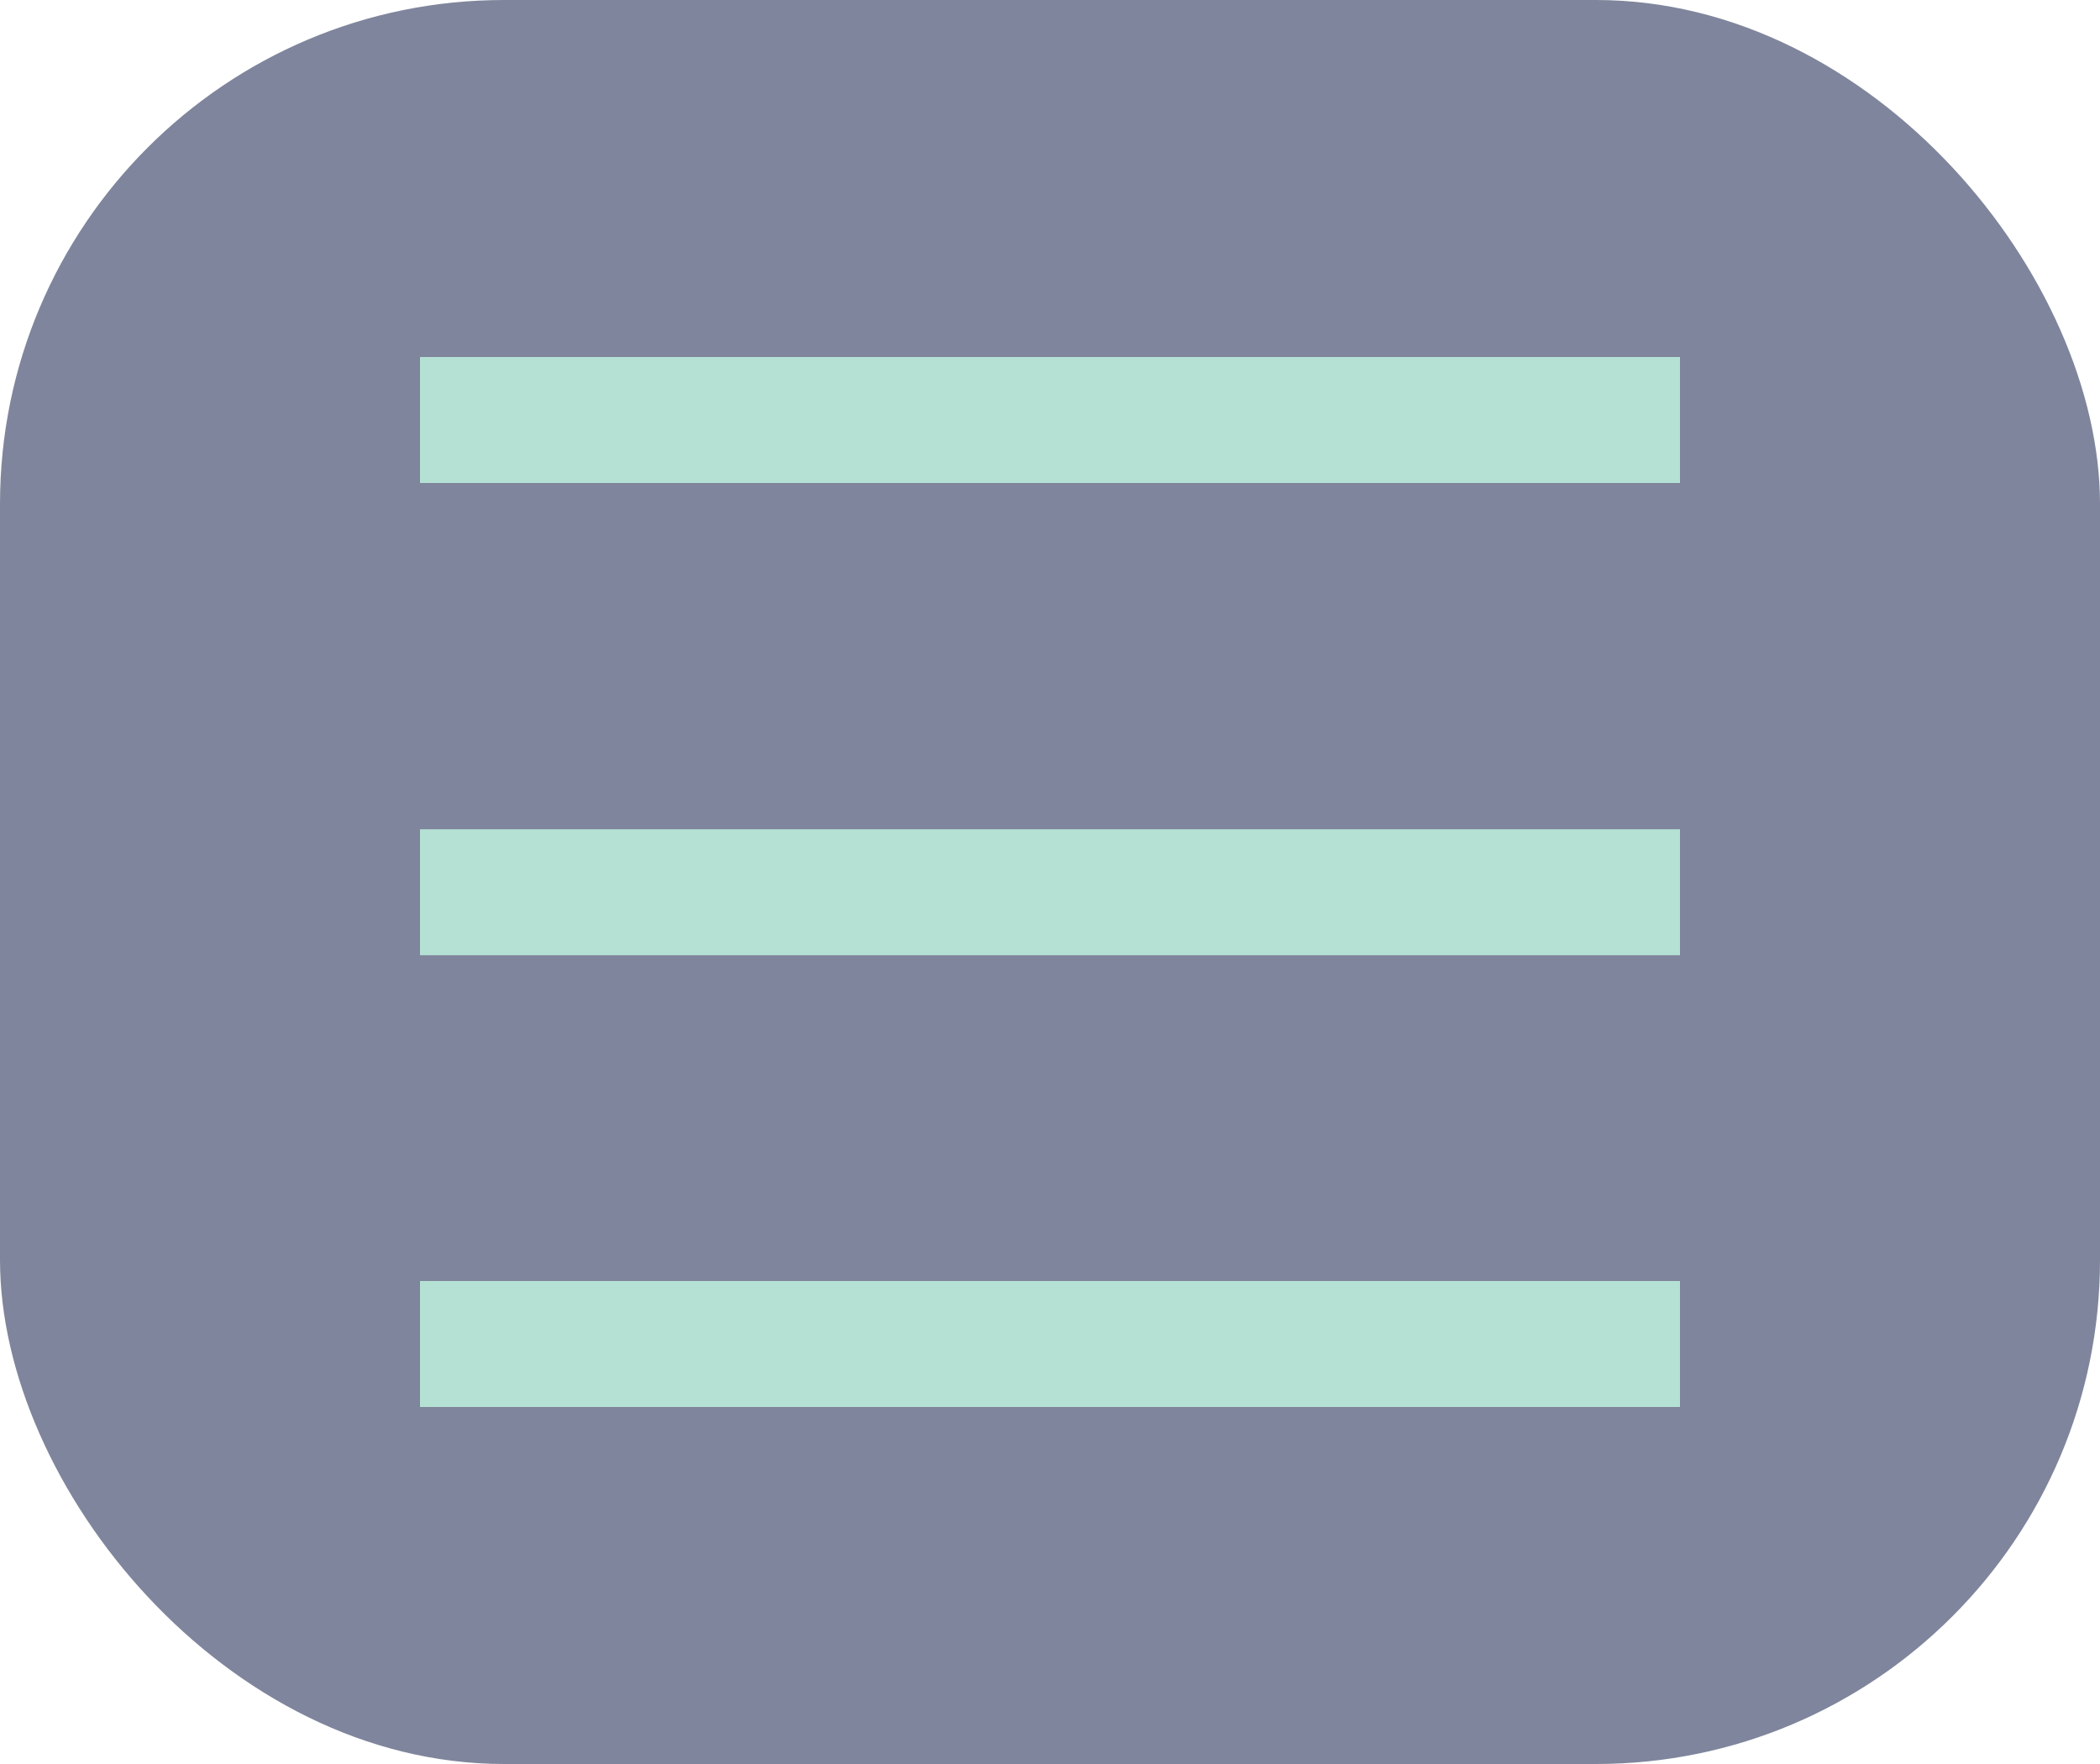
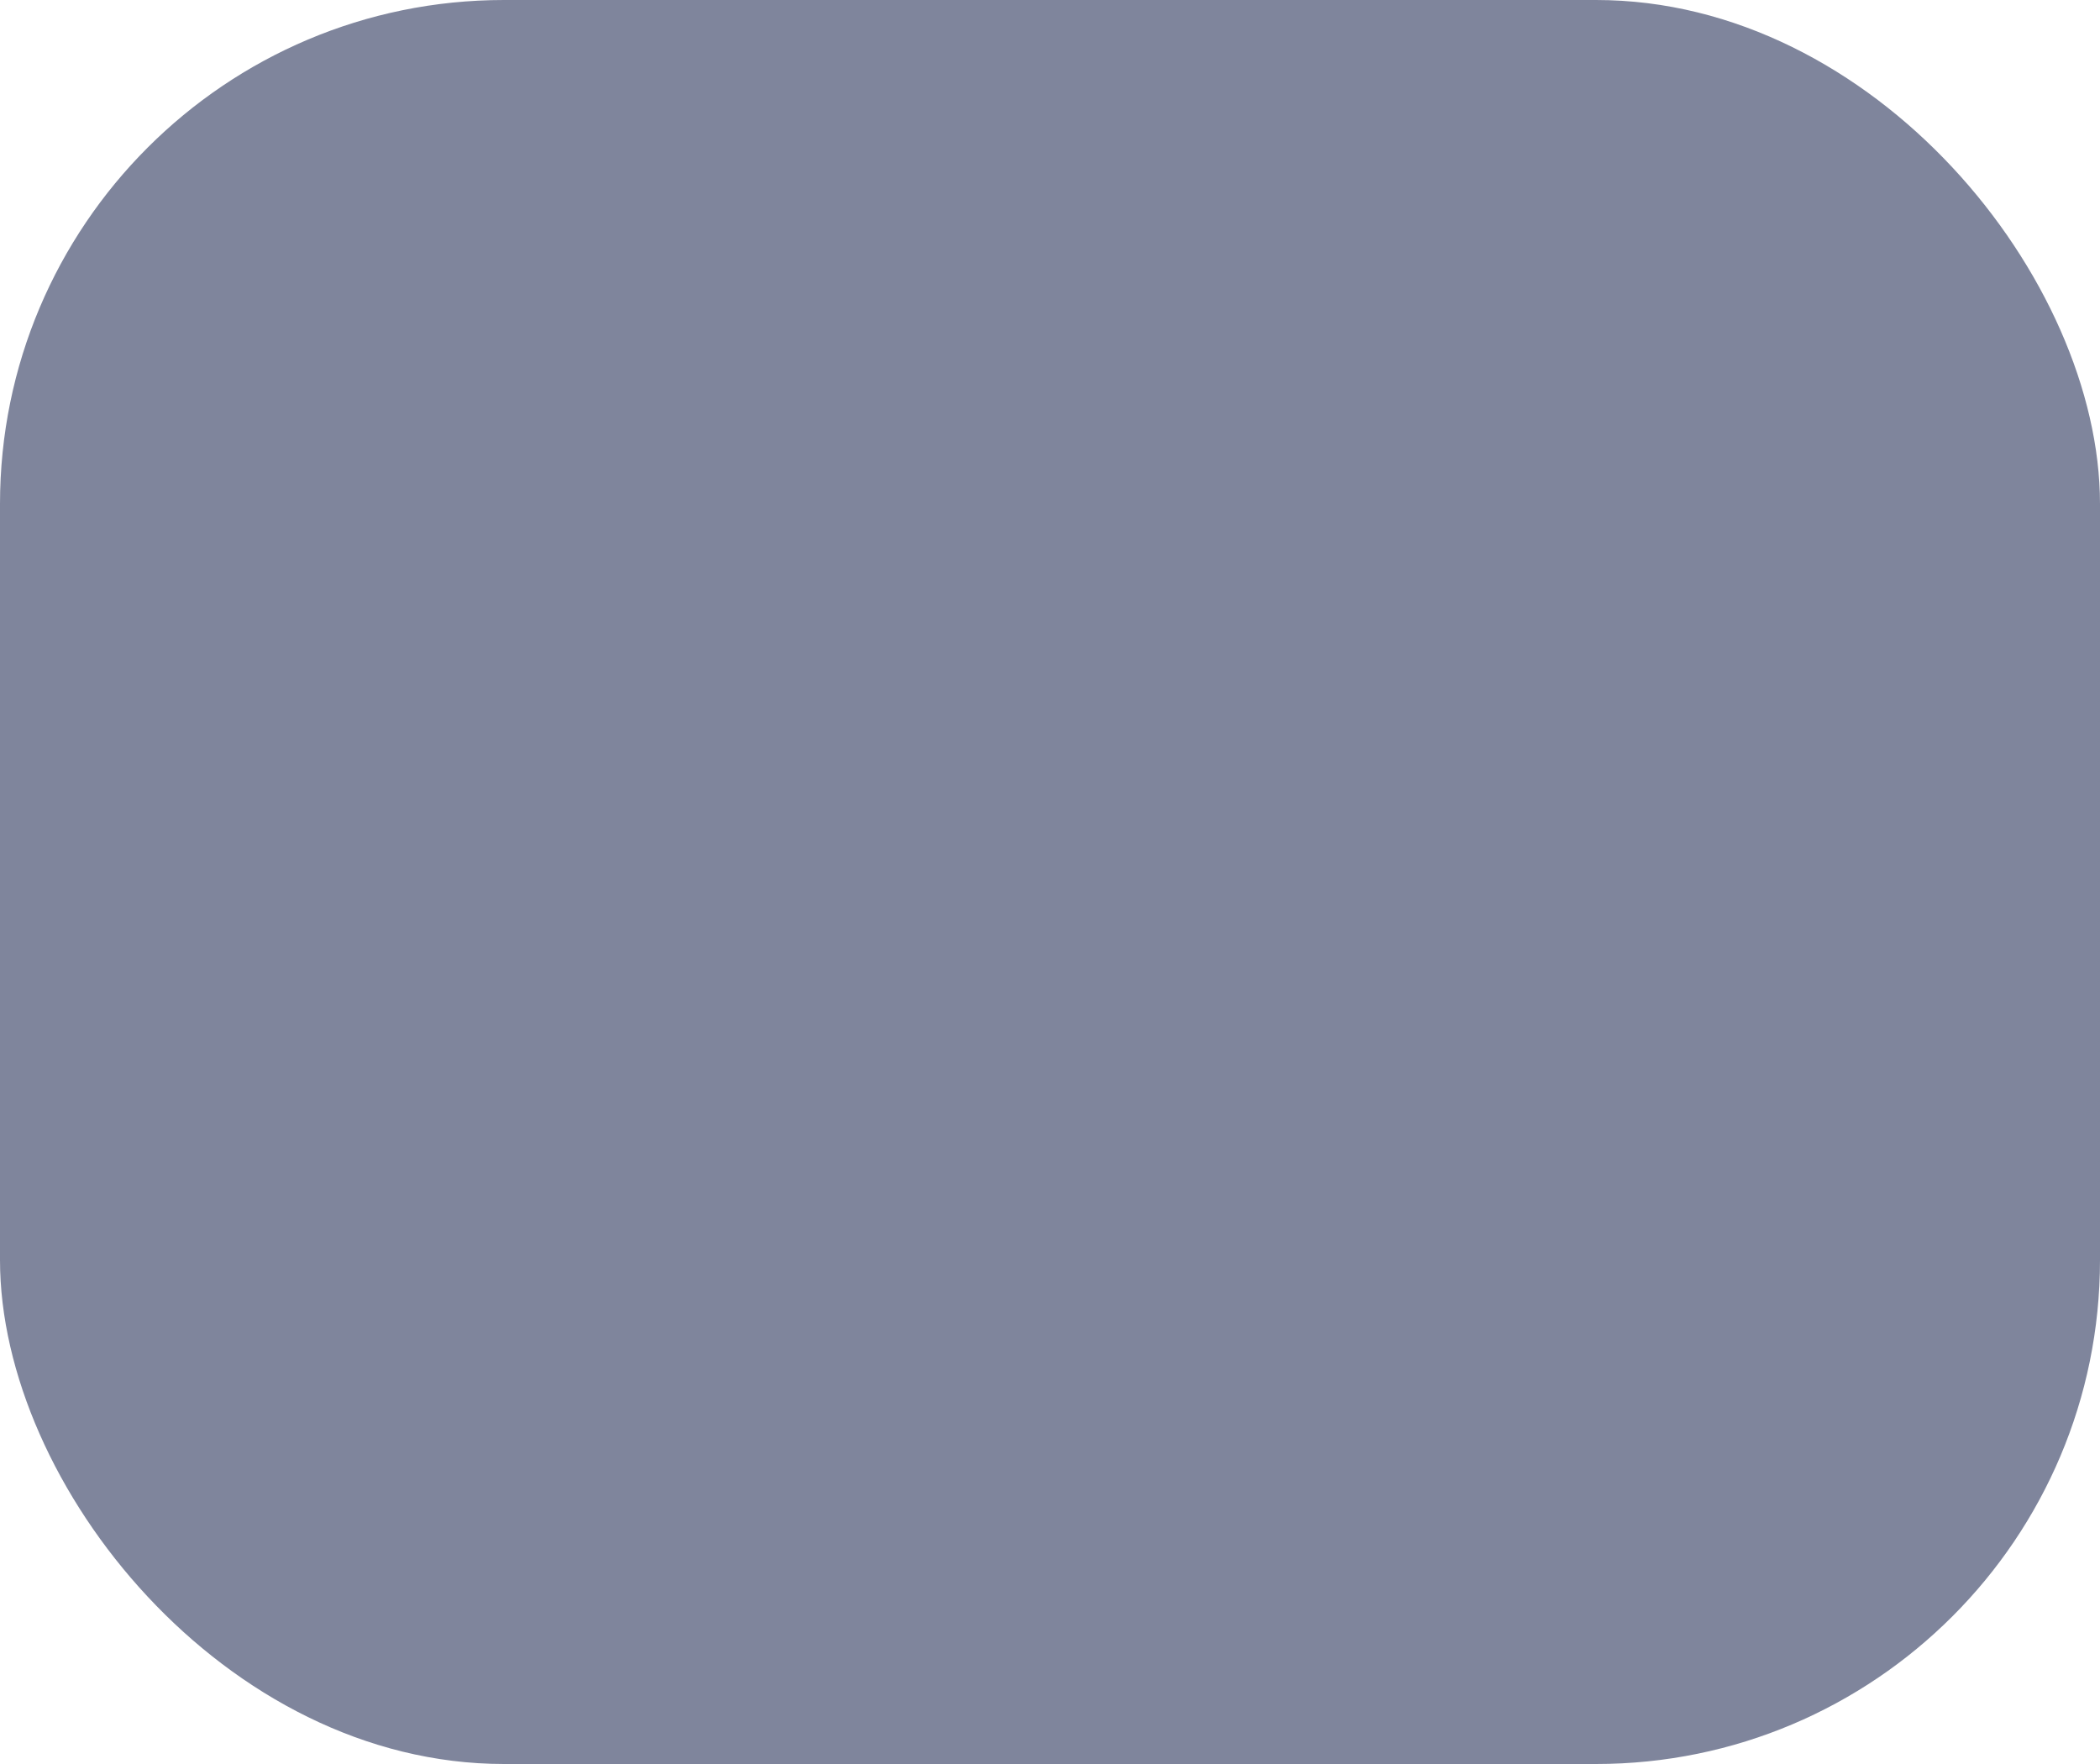
<svg xmlns="http://www.w3.org/2000/svg" width="50" height="42" viewBox="0 0 50 42" fill="none">
  <rect width="50" height="42" rx="12" fill="#7F859C" />
-   <path d="M10 10H40" stroke="#B5E0D4" stroke-width="3" />
-   <path d="M10 32H40" stroke="#B5E0D4" stroke-width="3" />
-   <path d="M10 21.244H40" stroke="#B5E0D4" stroke-width="3" />
</svg>